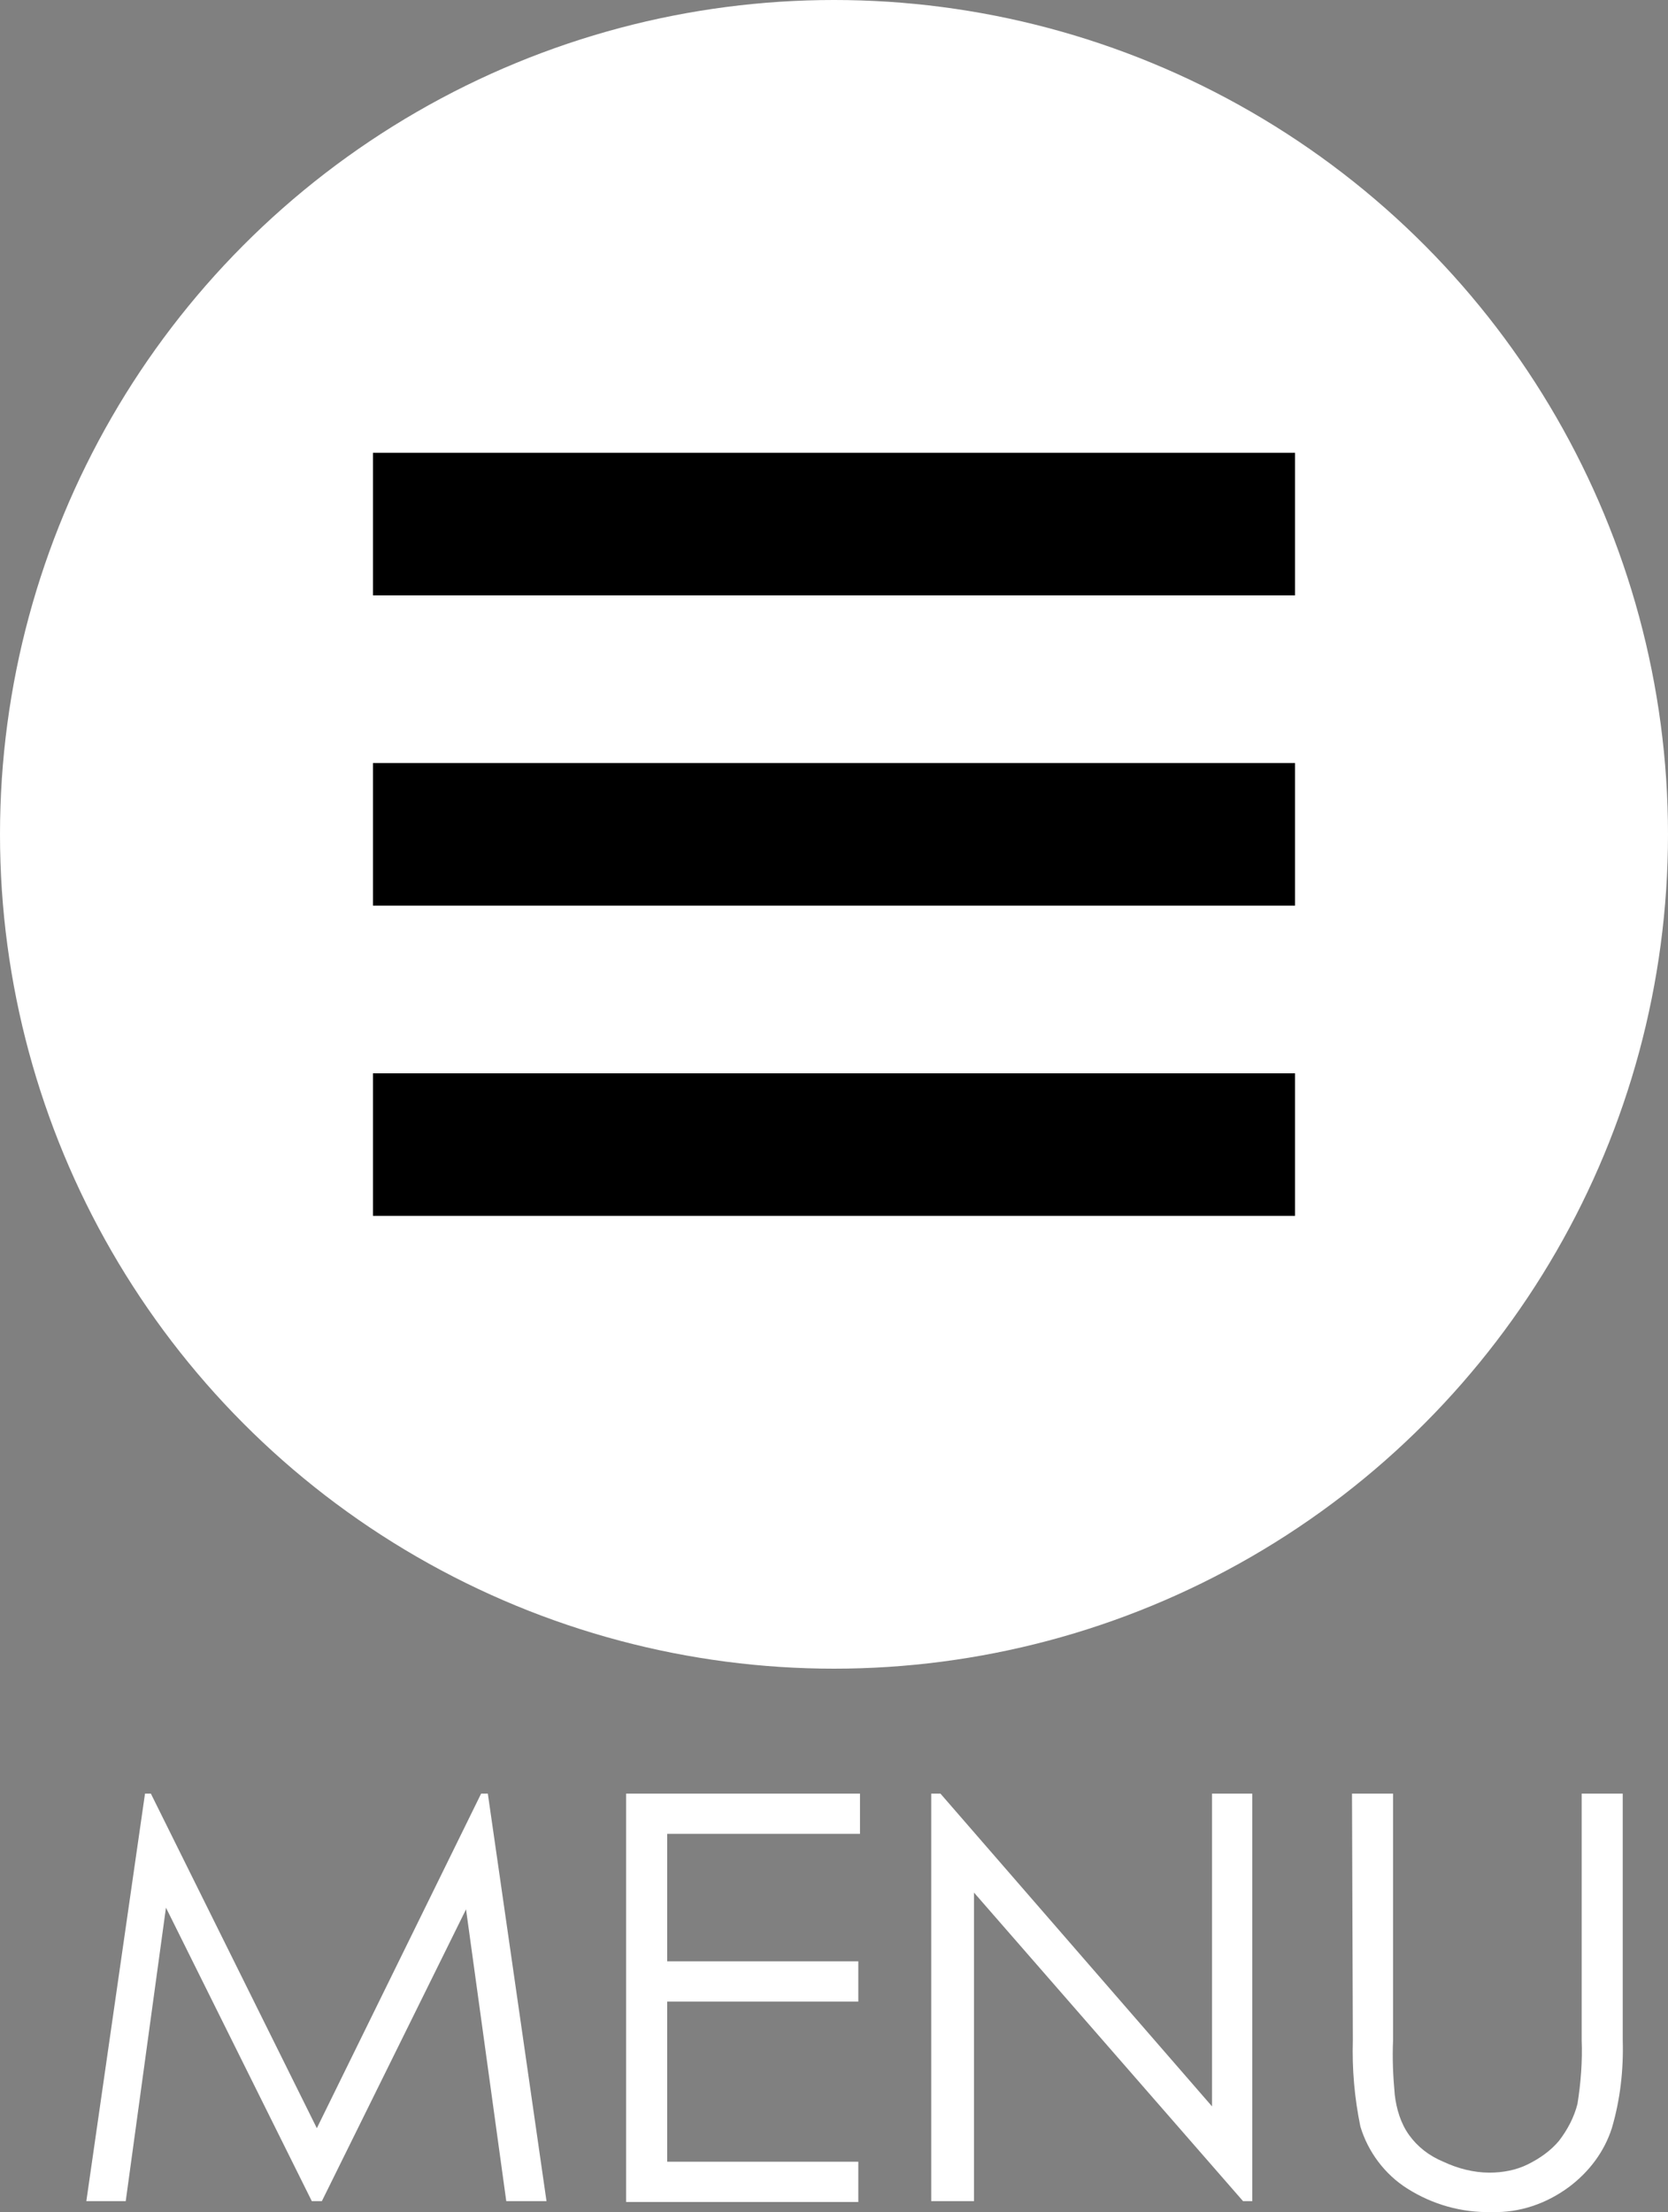
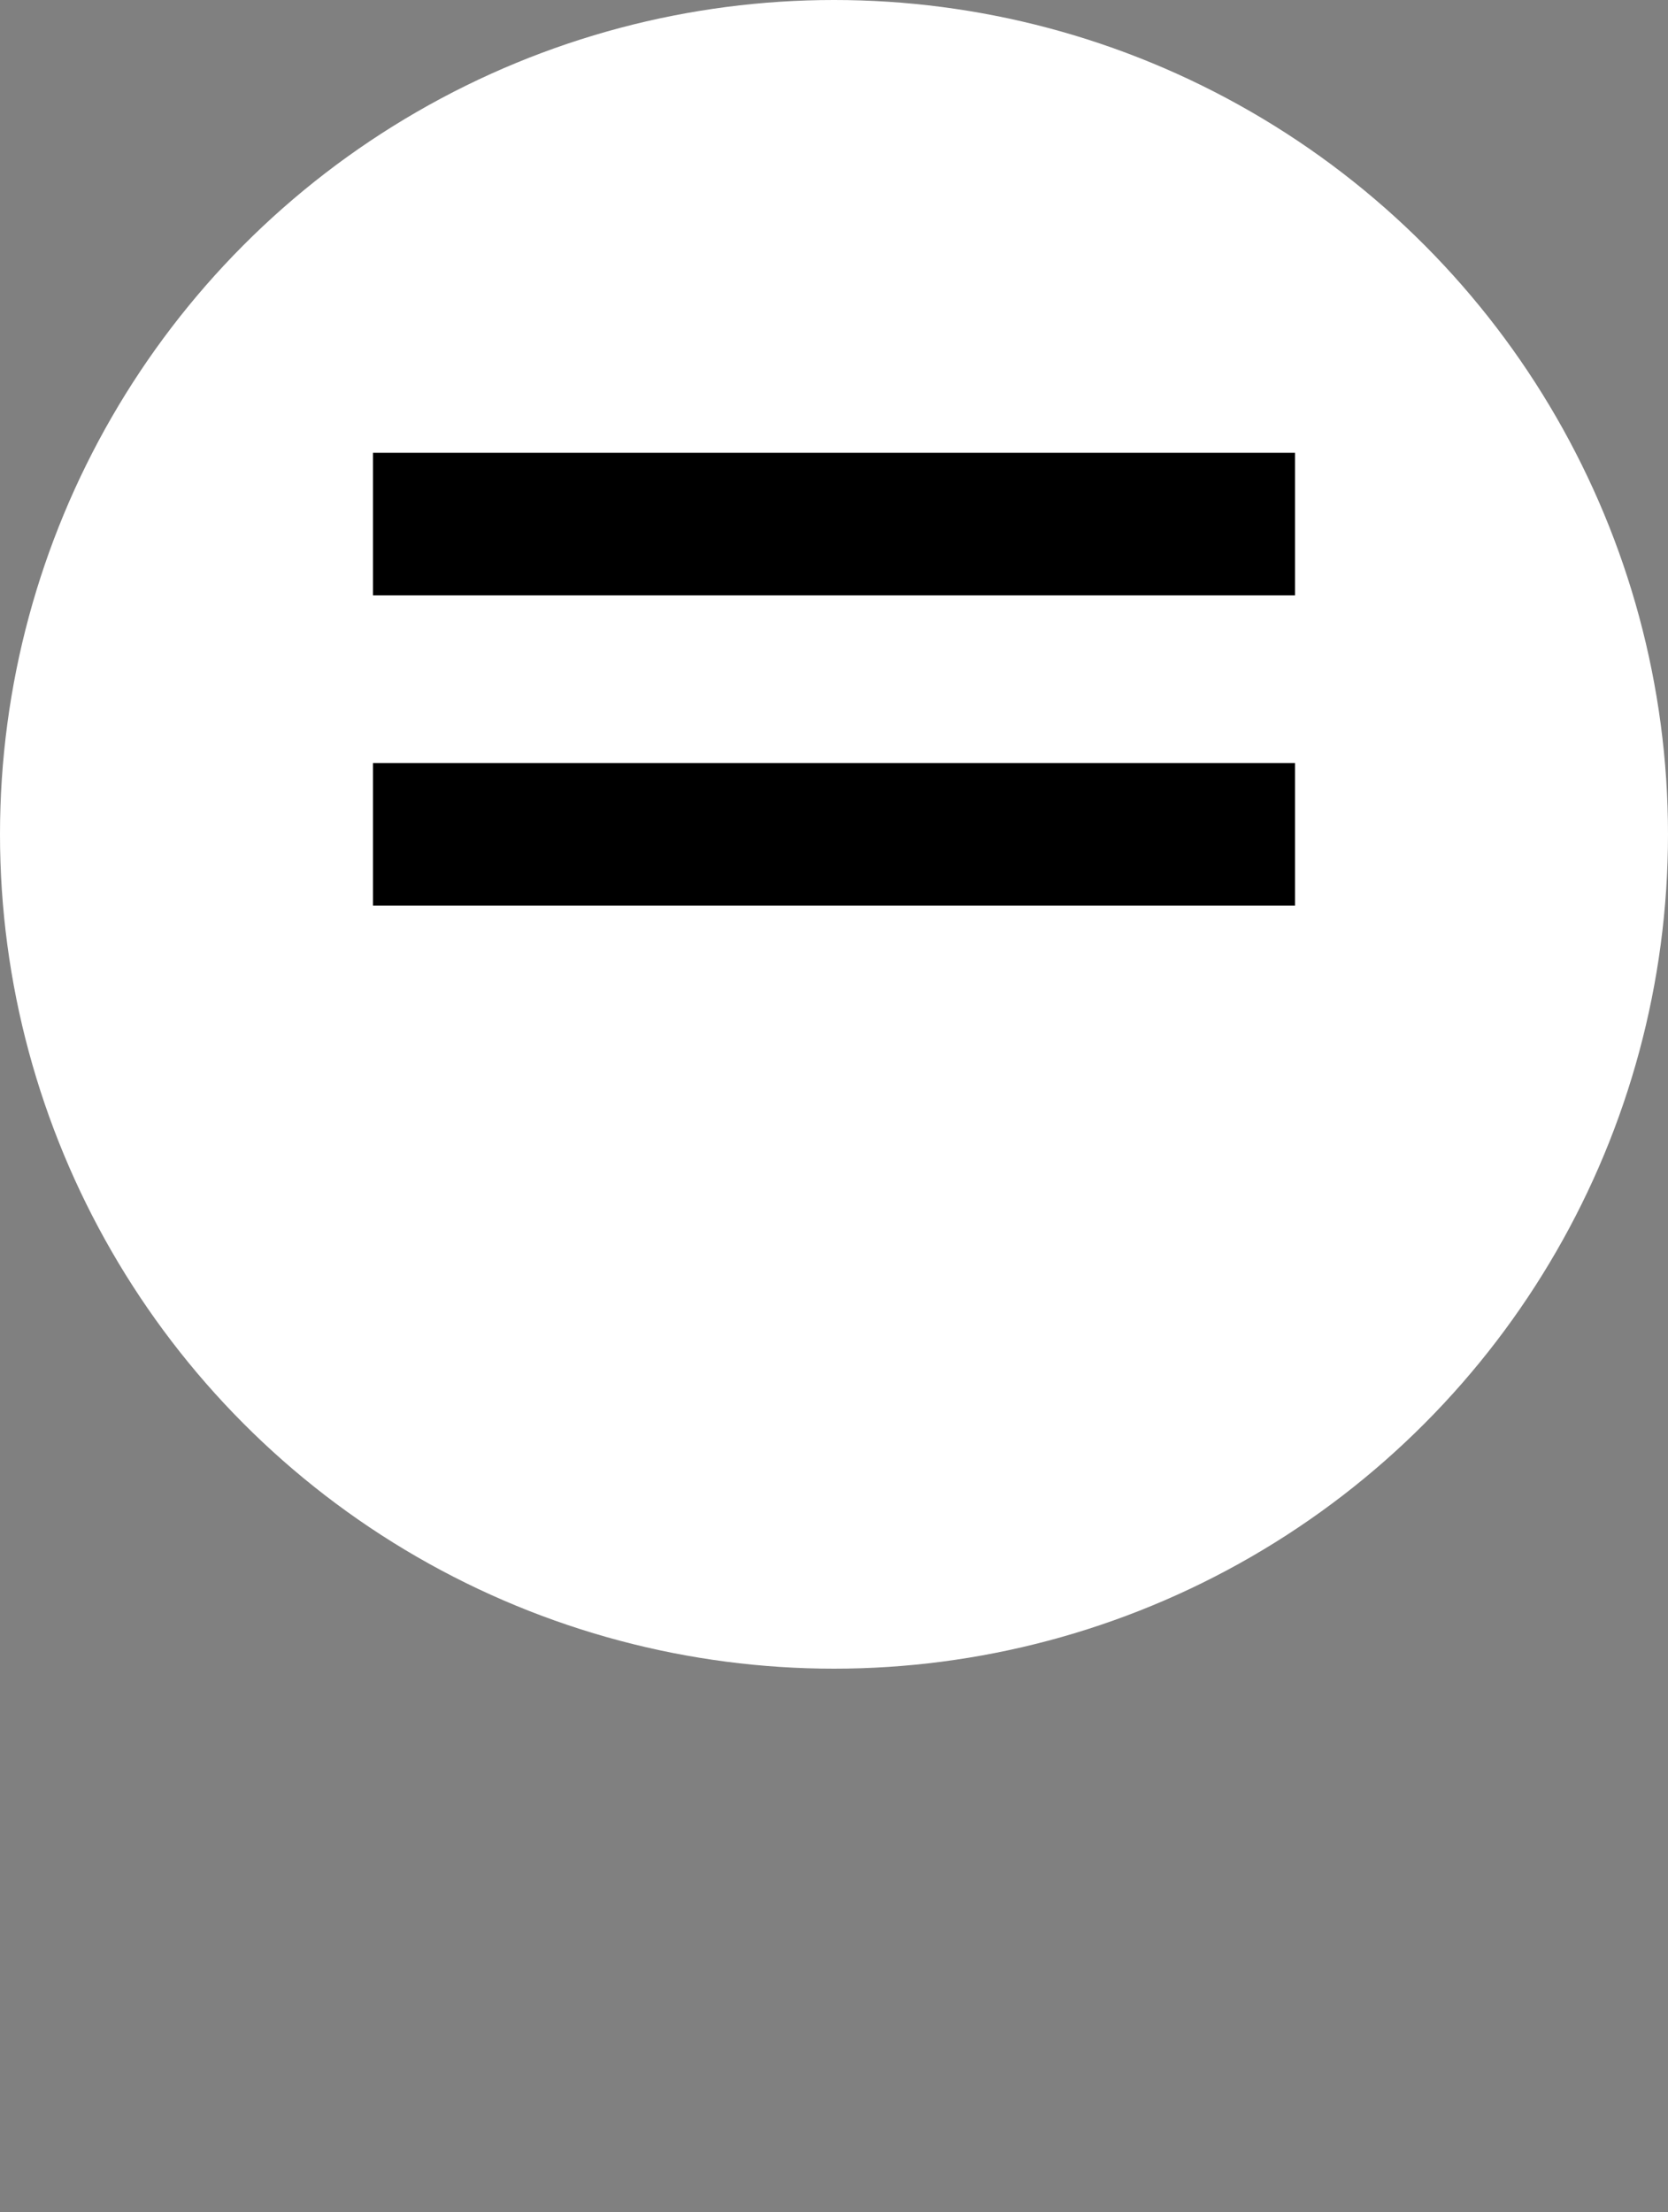
<svg xmlns="http://www.w3.org/2000/svg" version="1.1" id="レイヤー_1" x="0px" y="0px" viewBox="0 0 199 263.8" style="enable-background:new 0 0 199 263.8;" xml:space="preserve">
  <rect x="0" y="0" width="199" height="263.8" fill="#808080" stroke="none" />
  <style type="text/css">
	.st0{fill:#ffffff;}
	.st1{fill:#000000;}
</style>
  <title>アセット 4</title>
  <circle class="st0" cx="99.5" cy="99.5" r="99.5" />
  <rect x="44.5" y="54" class="st1" width="110" height="17" />
  <rect x="44.5" y="91" class="st1" width="110" height="17" />
-   <rect x="44.5" y="128" class="st1" width="110" height="17" />
-   <path class="st0" d="M10.3,262.5l7-48.6H18l19.8,39.9l19.6-39.9h0.8l7,48.6h-4.8l-4.8-34.8l-17.2,34.8h-1.2l-17.4-35l-4.8,35H10.3z" />
-   <path class="st0" d="M74.7,213.9h27.9v4.8h-23v15.2h22.8v4.8H79.6v19.1h22.8v4.8H74.7V213.9z" />
-   <path class="st0" d="M111.1,262.5v-48.6h1.1l32.4,37.3v-37.3h4.8v48.6h-1.1l-32.1-36.8v36.8H111.1z" />
-   <path class="st0" d="M161.3,213.9h4.9v29.4c-0.1,2.2,0,4.3,0.2,6.5c0.2,1.7,0.7,3.4,1.7,4.8c1,1.4,2.4,2.5,4.1,3.2  c1.7,0.8,3.6,1.3,5.5,1.3c1.6,0,3.2-0.3,4.6-1c1.4-0.7,2.7-1.6,3.7-2.8c1-1.3,1.8-2.8,2.2-4.4c0.4-2.5,0.6-5.1,0.5-7.6v-29.4h4.9  v29.4c0.1,3.6-0.3,7.1-1.3,10.5c-0.9,2.8-2.7,5.2-5.1,7c-2.7,2-5.9,3.1-9.2,3c-3.6,0.1-7.1-0.9-10.1-2.8c-2.7-1.7-4.7-4.4-5.6-7.4  c-0.7-3.4-1-6.8-0.9-10.3L161.3,213.9L161.3,213.9z" />
</svg>